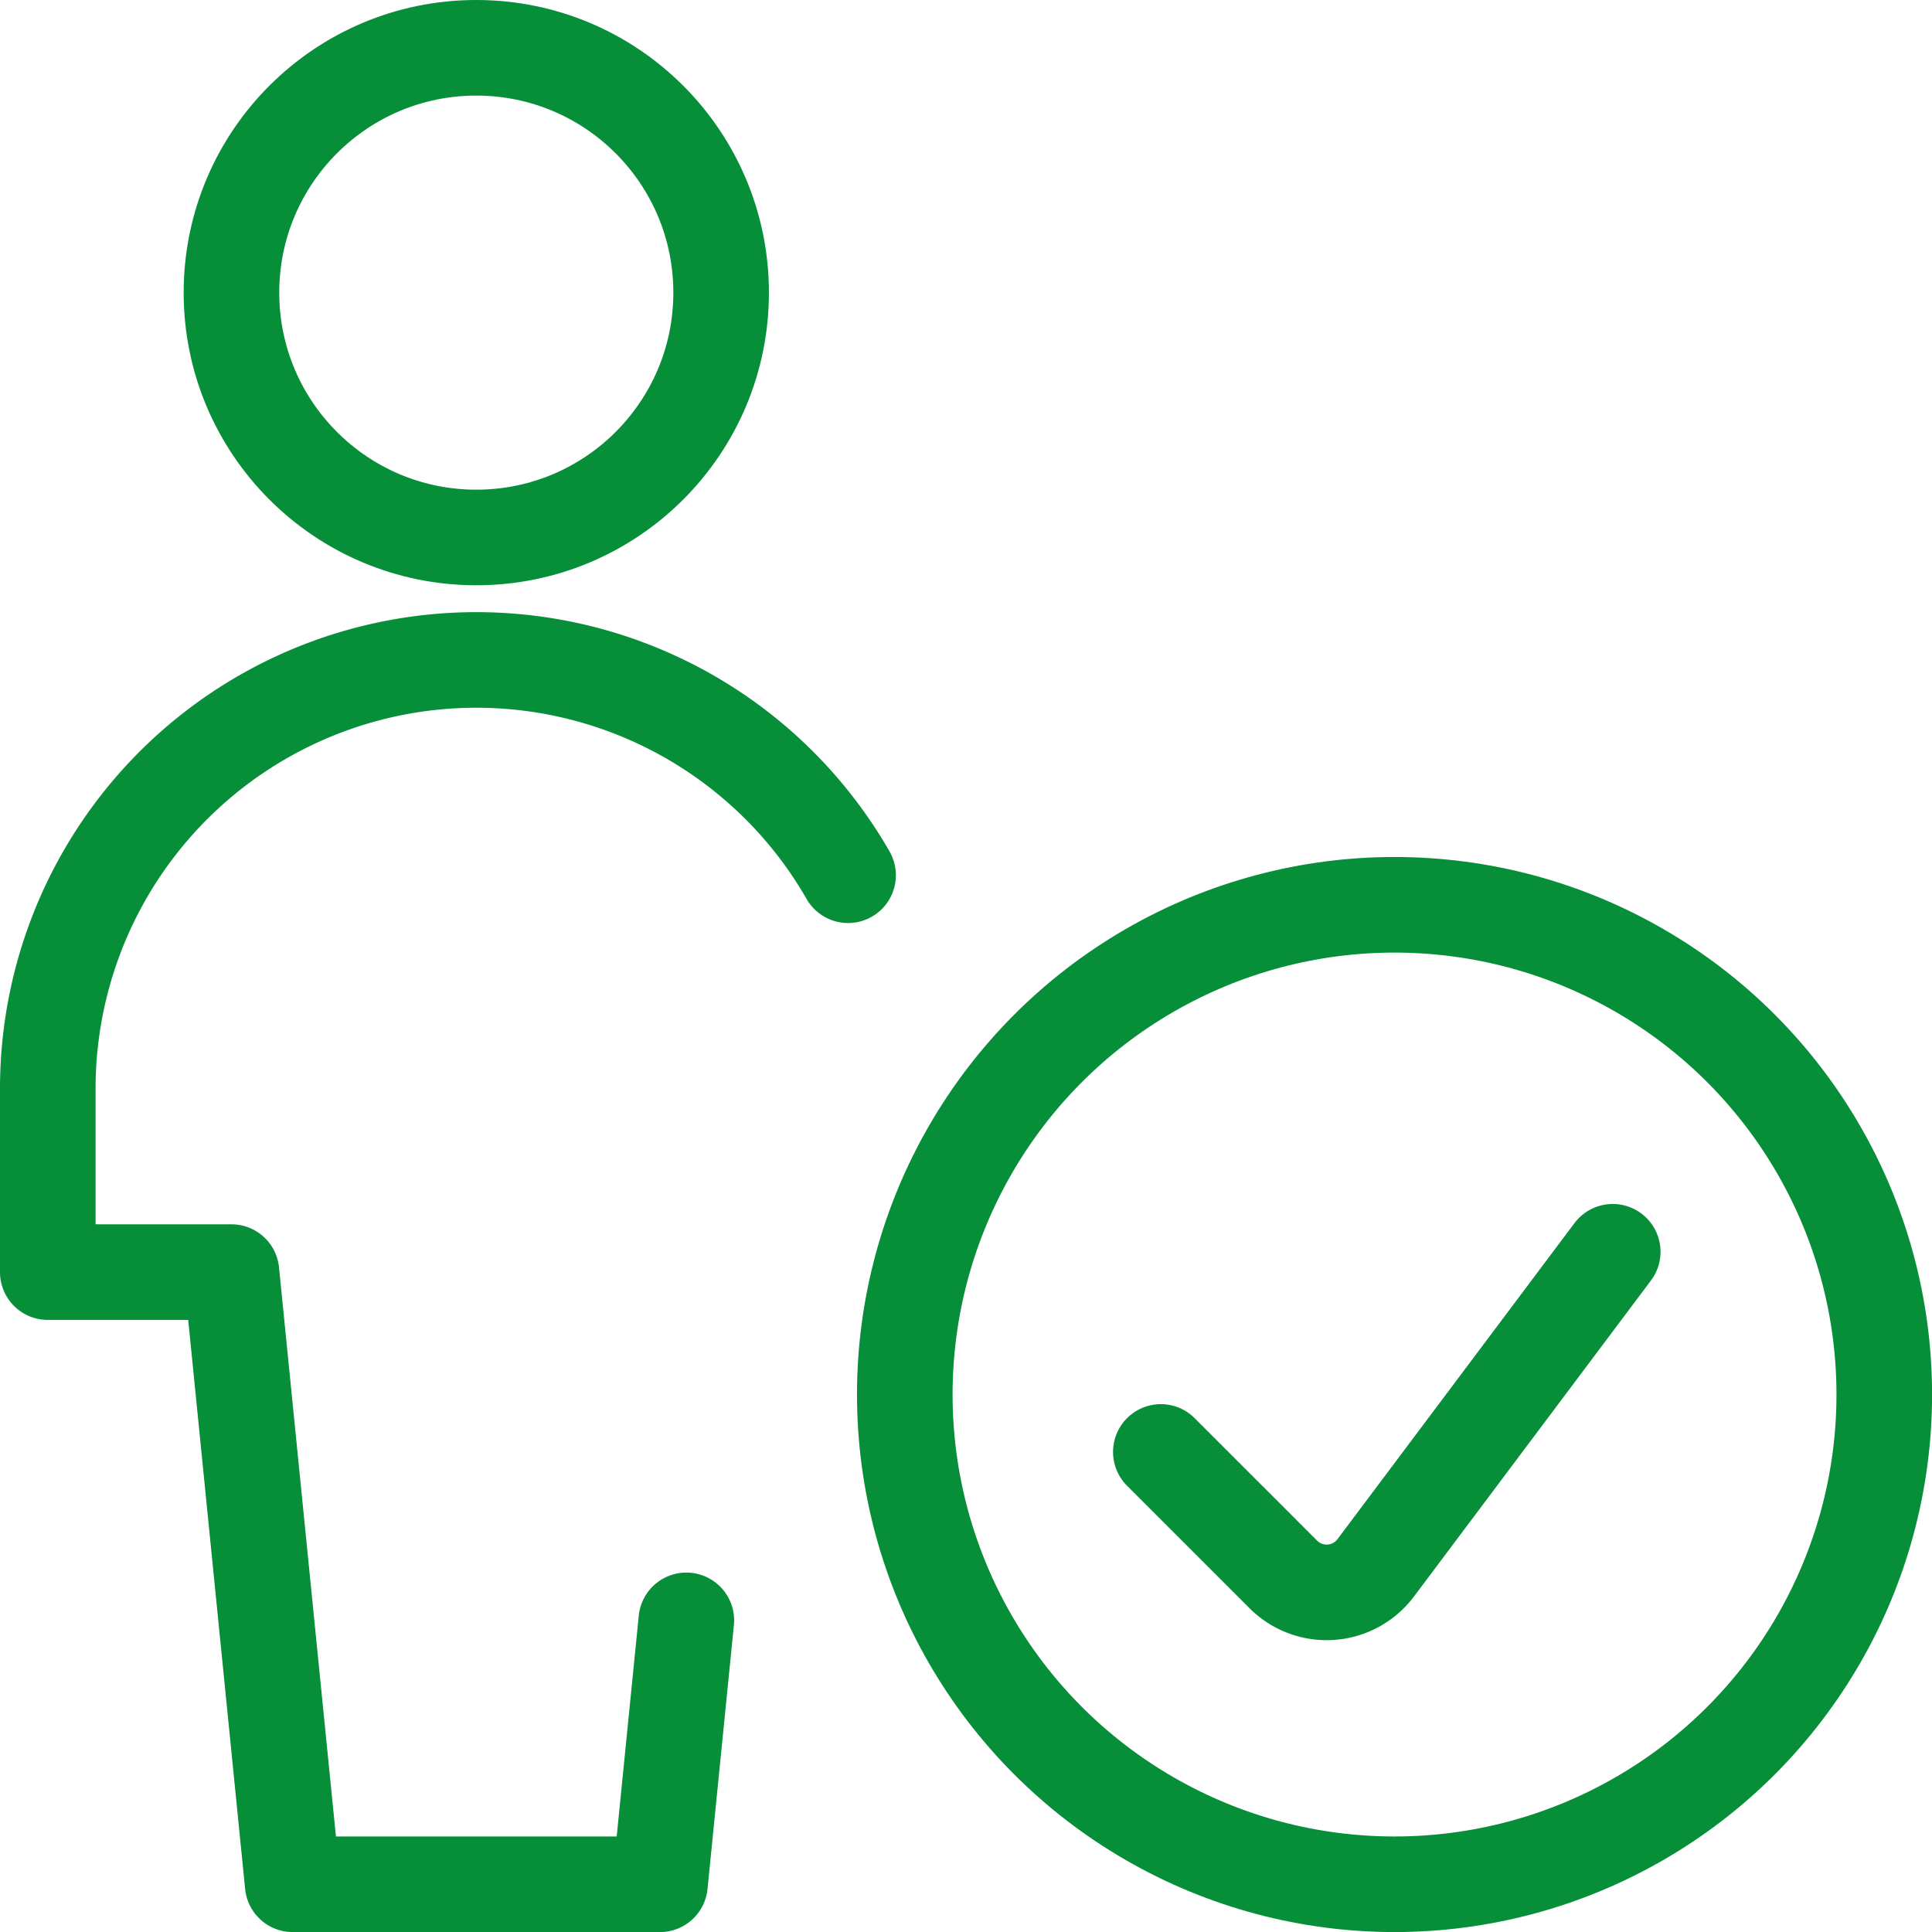
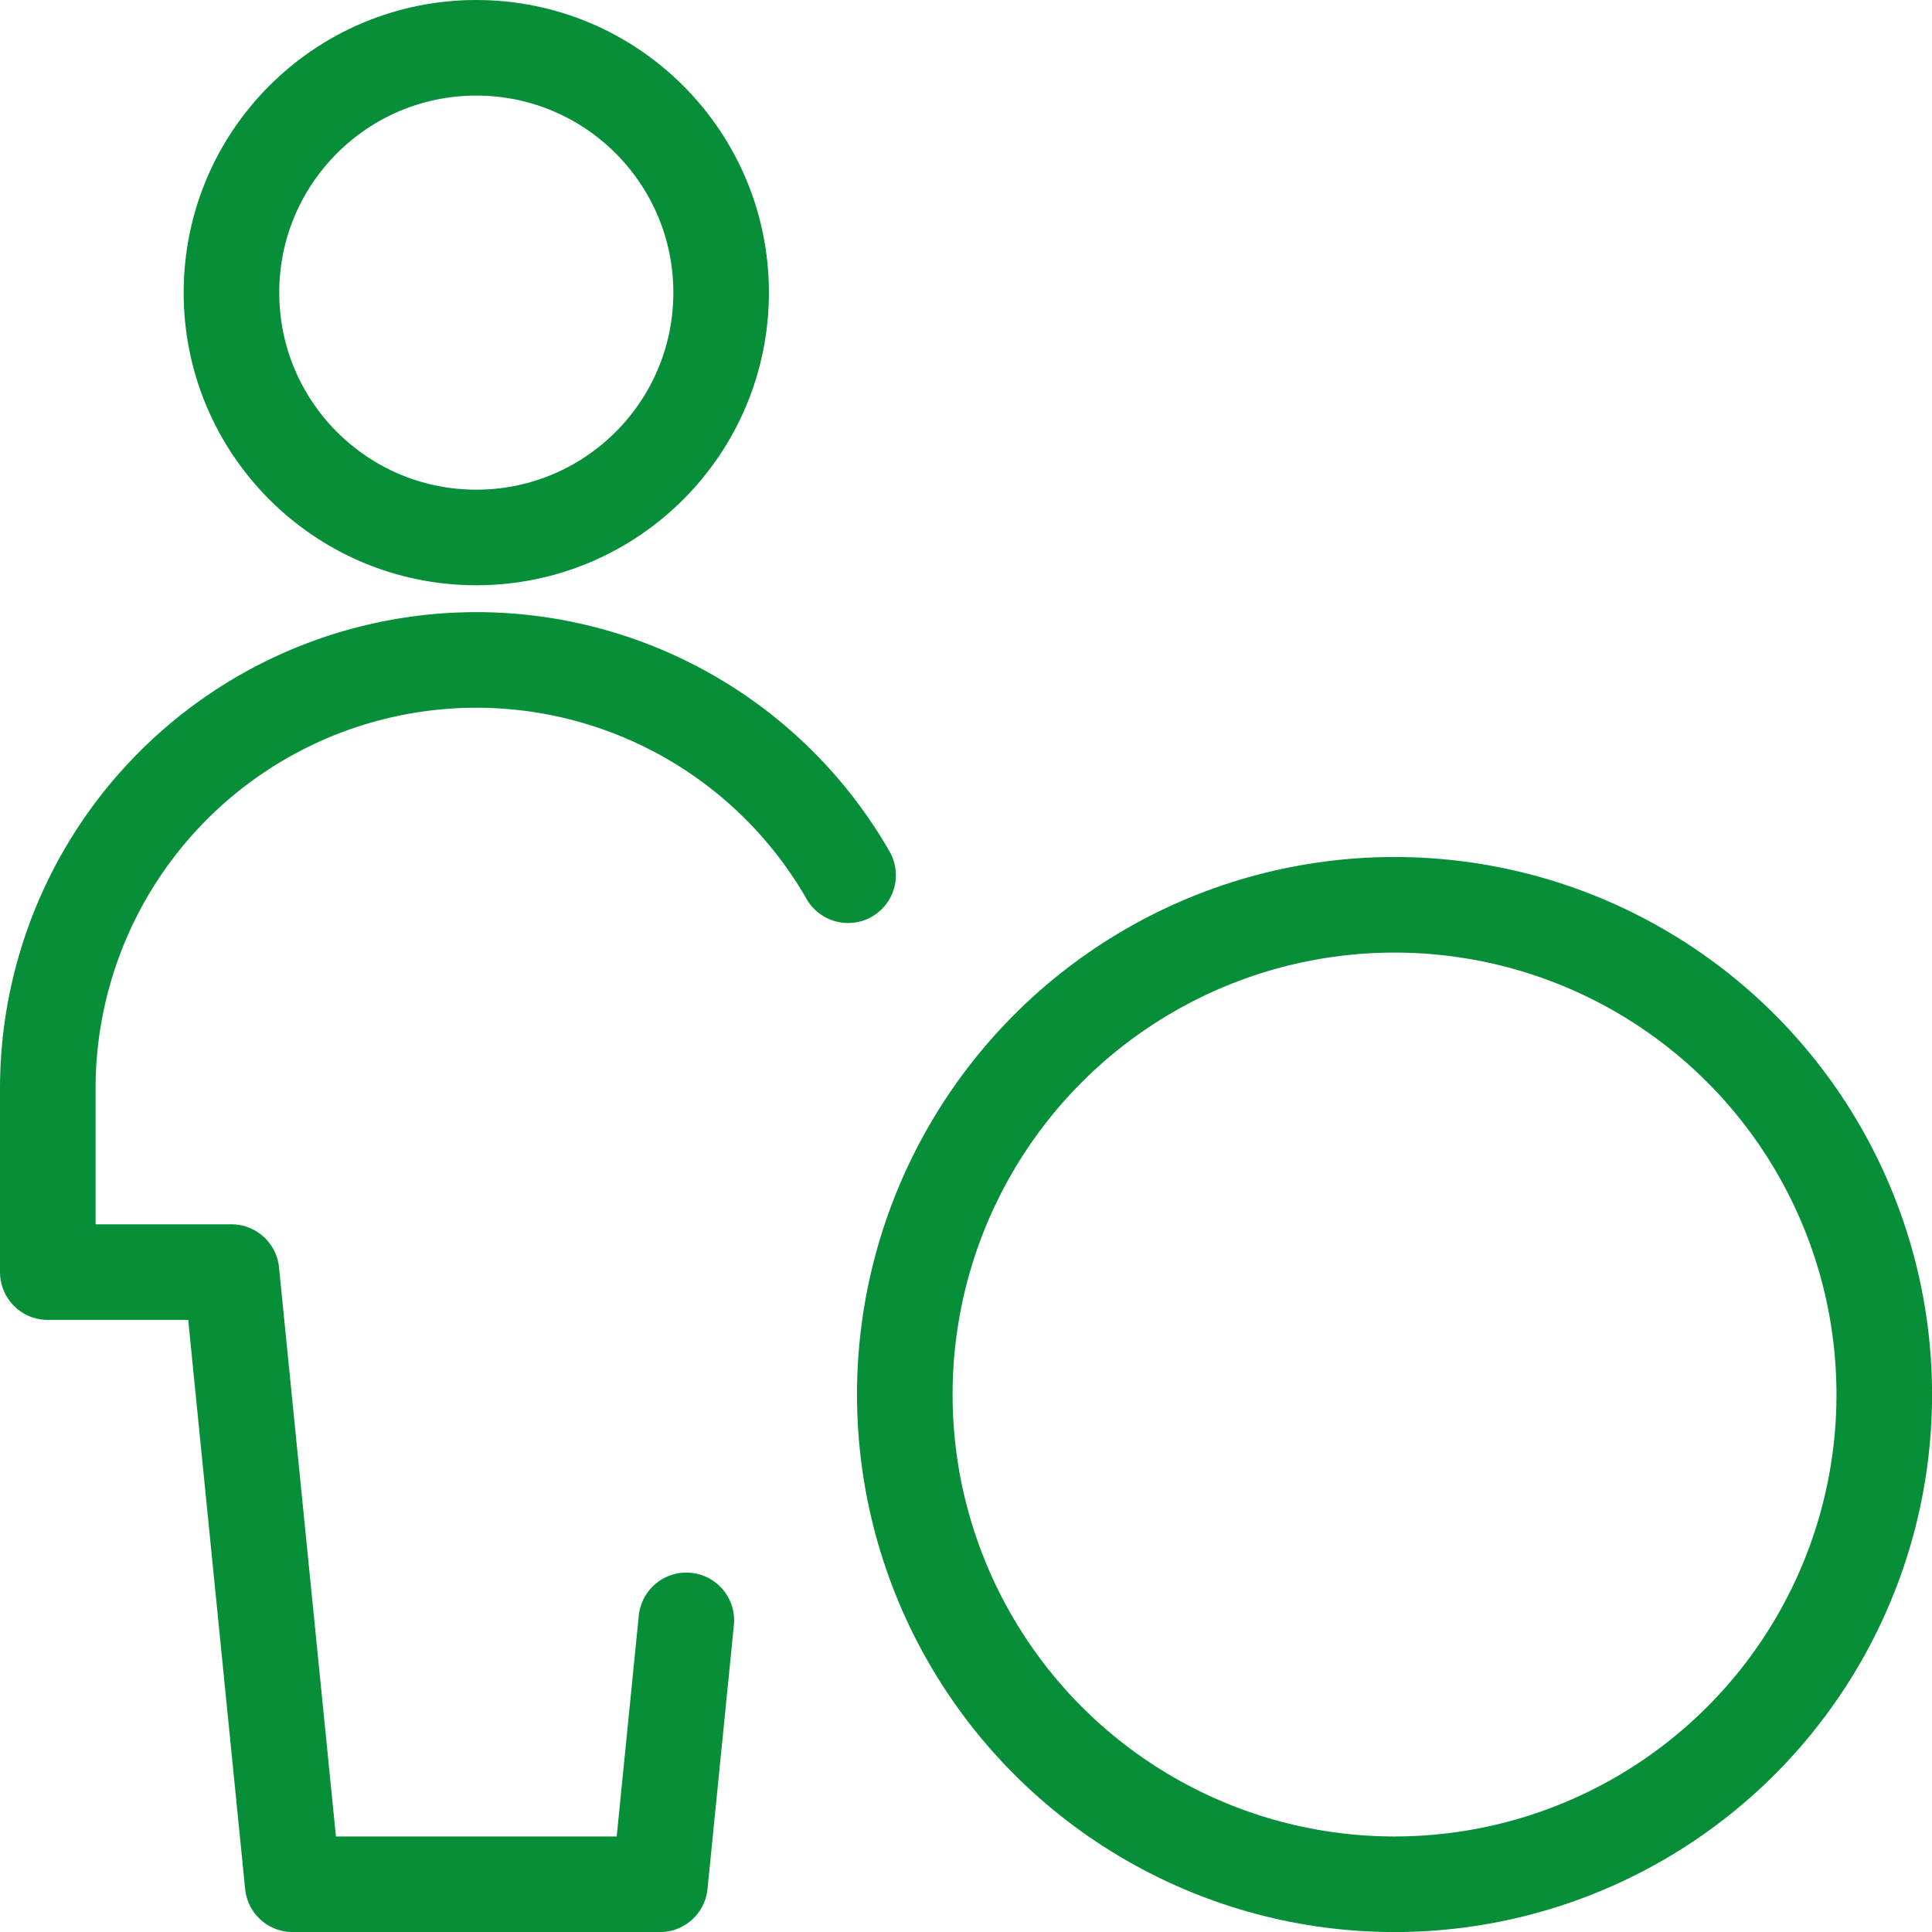
<svg xmlns="http://www.w3.org/2000/svg" id="single-neutral-actions-check-1" width="30.317" height="30.317" viewBox="0 0 30.317 30.317">
  <circle id="Ellipse_8" data-name="Ellipse 8" cx="7.685" cy="7.685" r="7.685" transform="translate(14.198 14.198)" fill="none" stroke="#068f38" stroke-linecap="round" stroke-linejoin="round" stroke-width="1.5" />
-   <path id="Pfad_346" data-name="Pfad 346" d="M21.478,15.5l-3.721,4.962a.962.962,0,0,1-1.449.1l-1.921-1.921" transform="translate(3.829 4.143)" fill="none" stroke="#068f38" stroke-linecap="round" stroke-linejoin="round" stroke-width="1.5" />
  <circle id="Ellipse_9" data-name="Ellipse 9" cx="3.842" cy="3.842" r="3.842" transform="translate(3.632 0.75)" fill="none" stroke="#068f38" stroke-linecap="round" stroke-linejoin="round" stroke-width="1.5" />
  <path id="Pfad_347" data-name="Pfad 347" d="M13.308,11.628A6.725,6.725,0,0,0,.75,14.974v2.882H3.632l.961,9.606h5.763l.414-4.141" transform="translate(0 2.106)" fill="none" stroke="#068f38" stroke-linecap="round" stroke-linejoin="round" stroke-width="1.5" />
</svg>